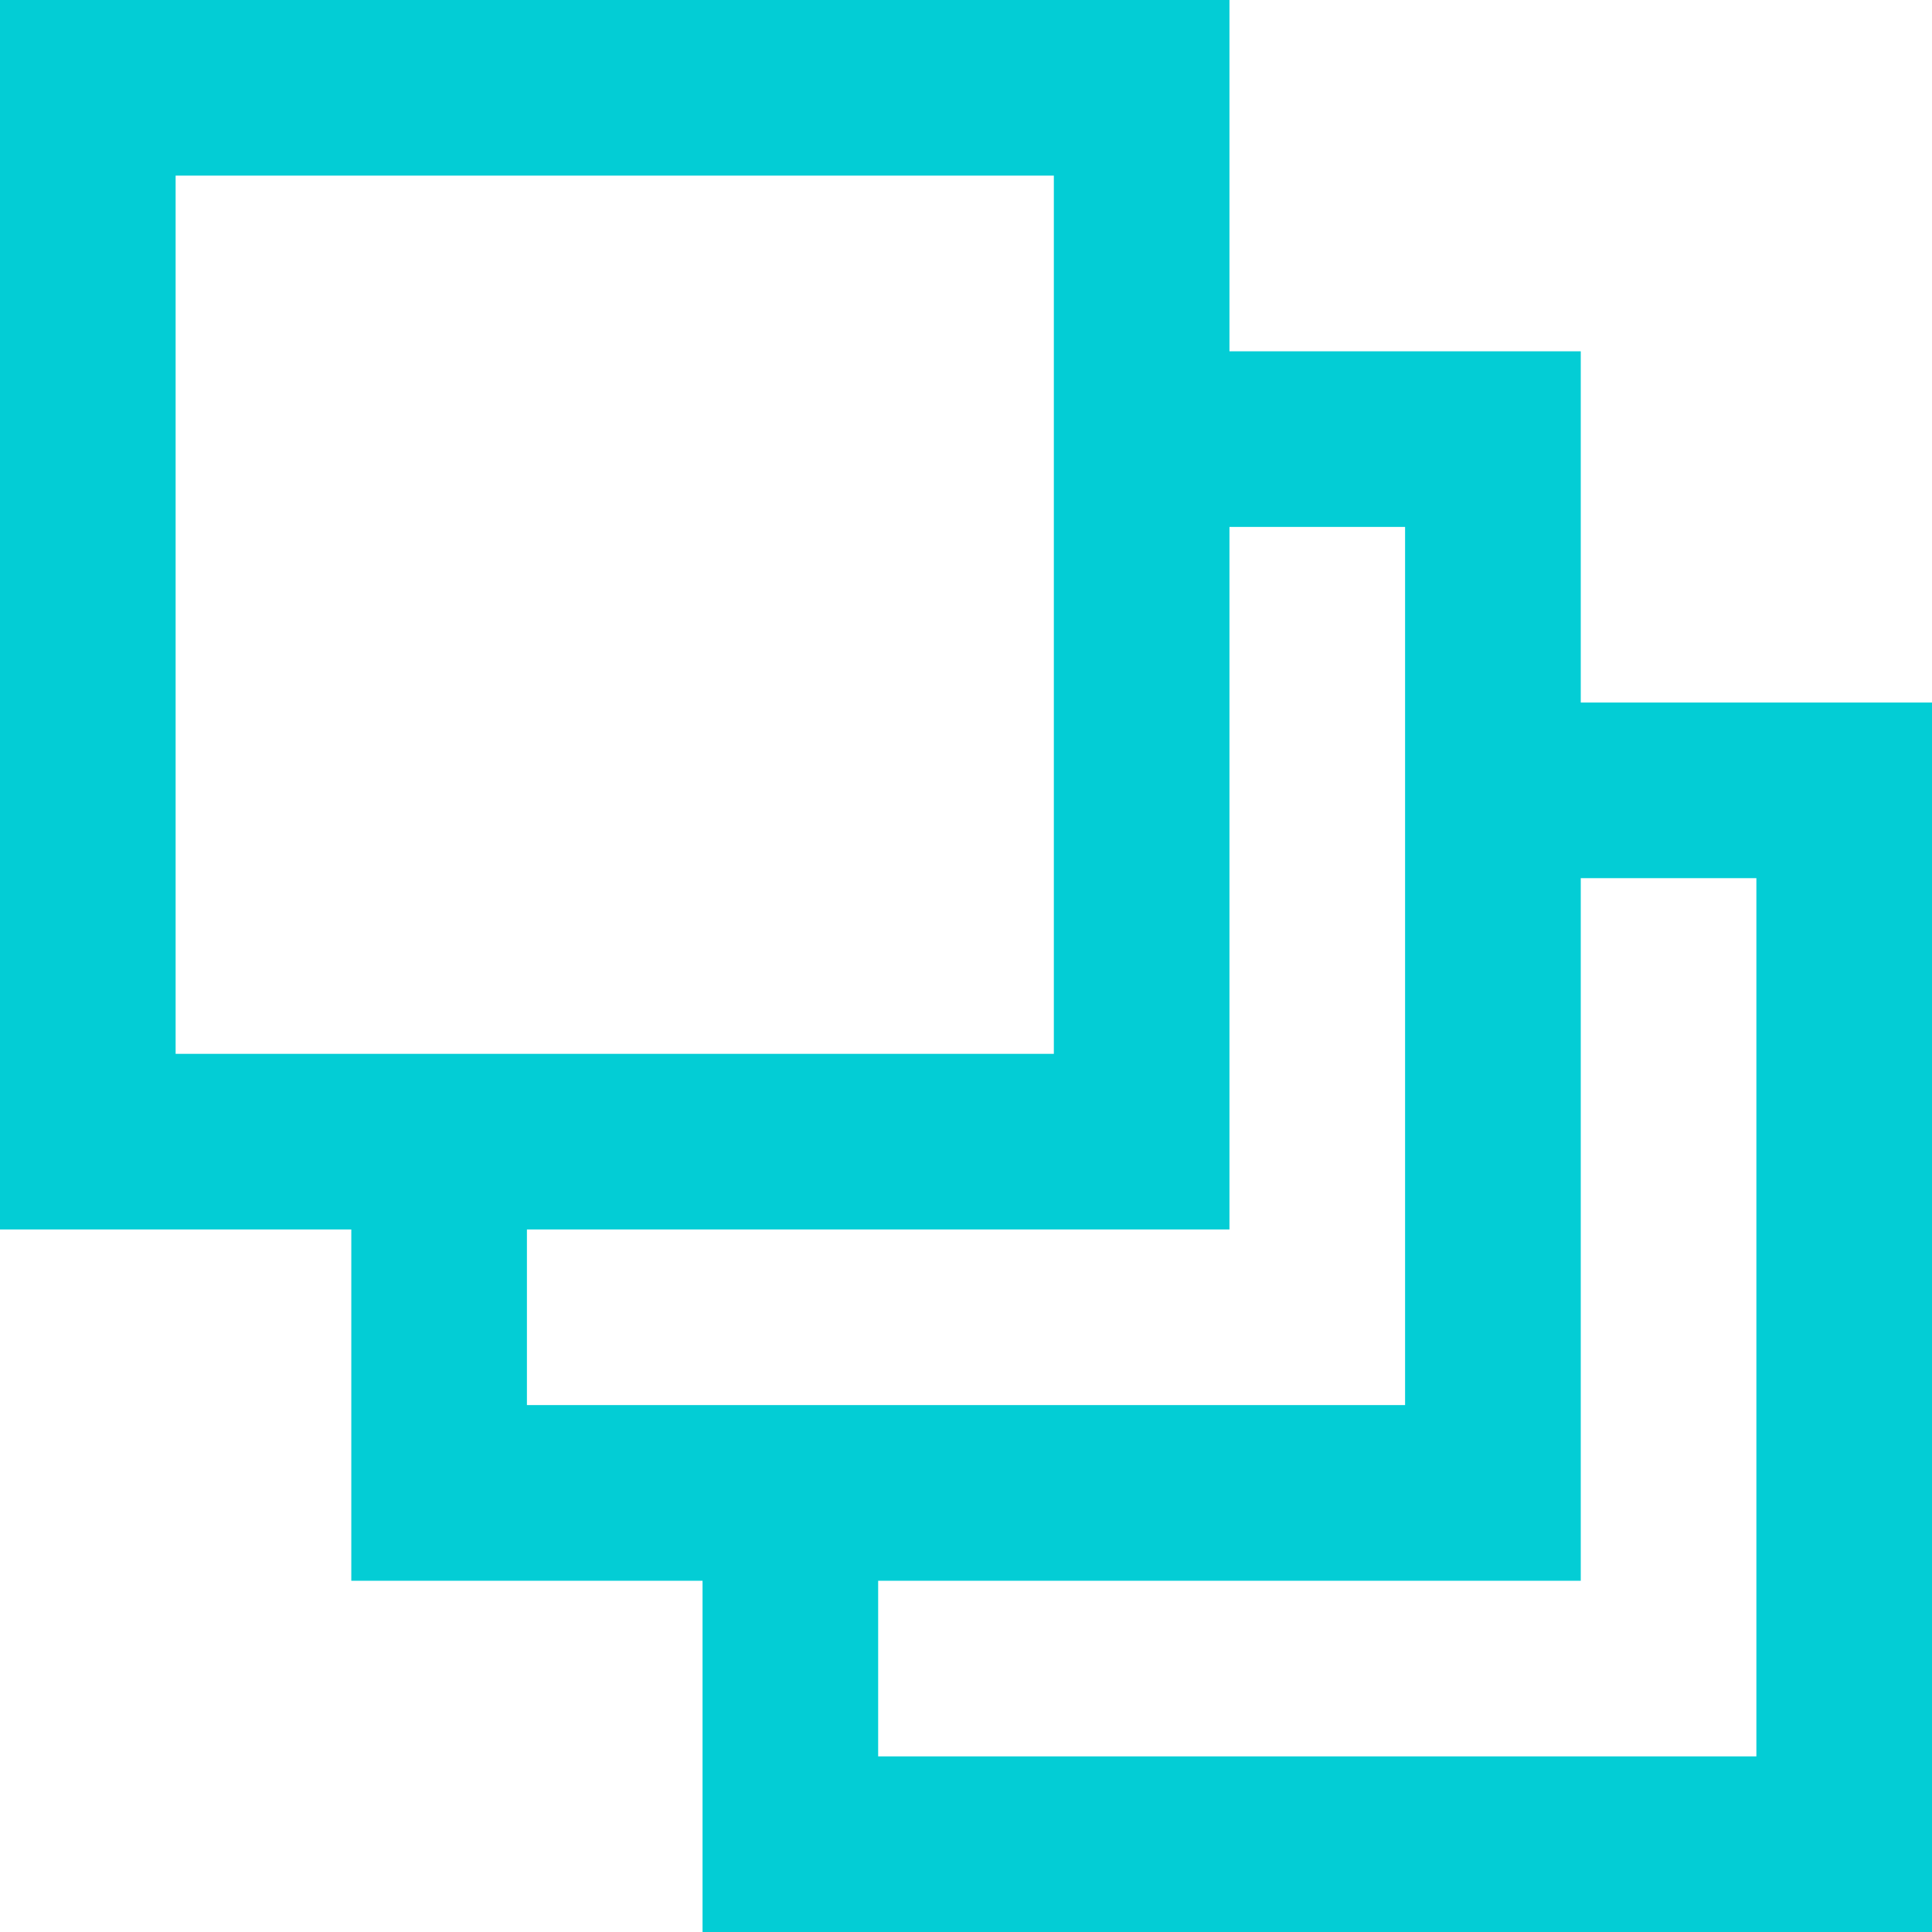
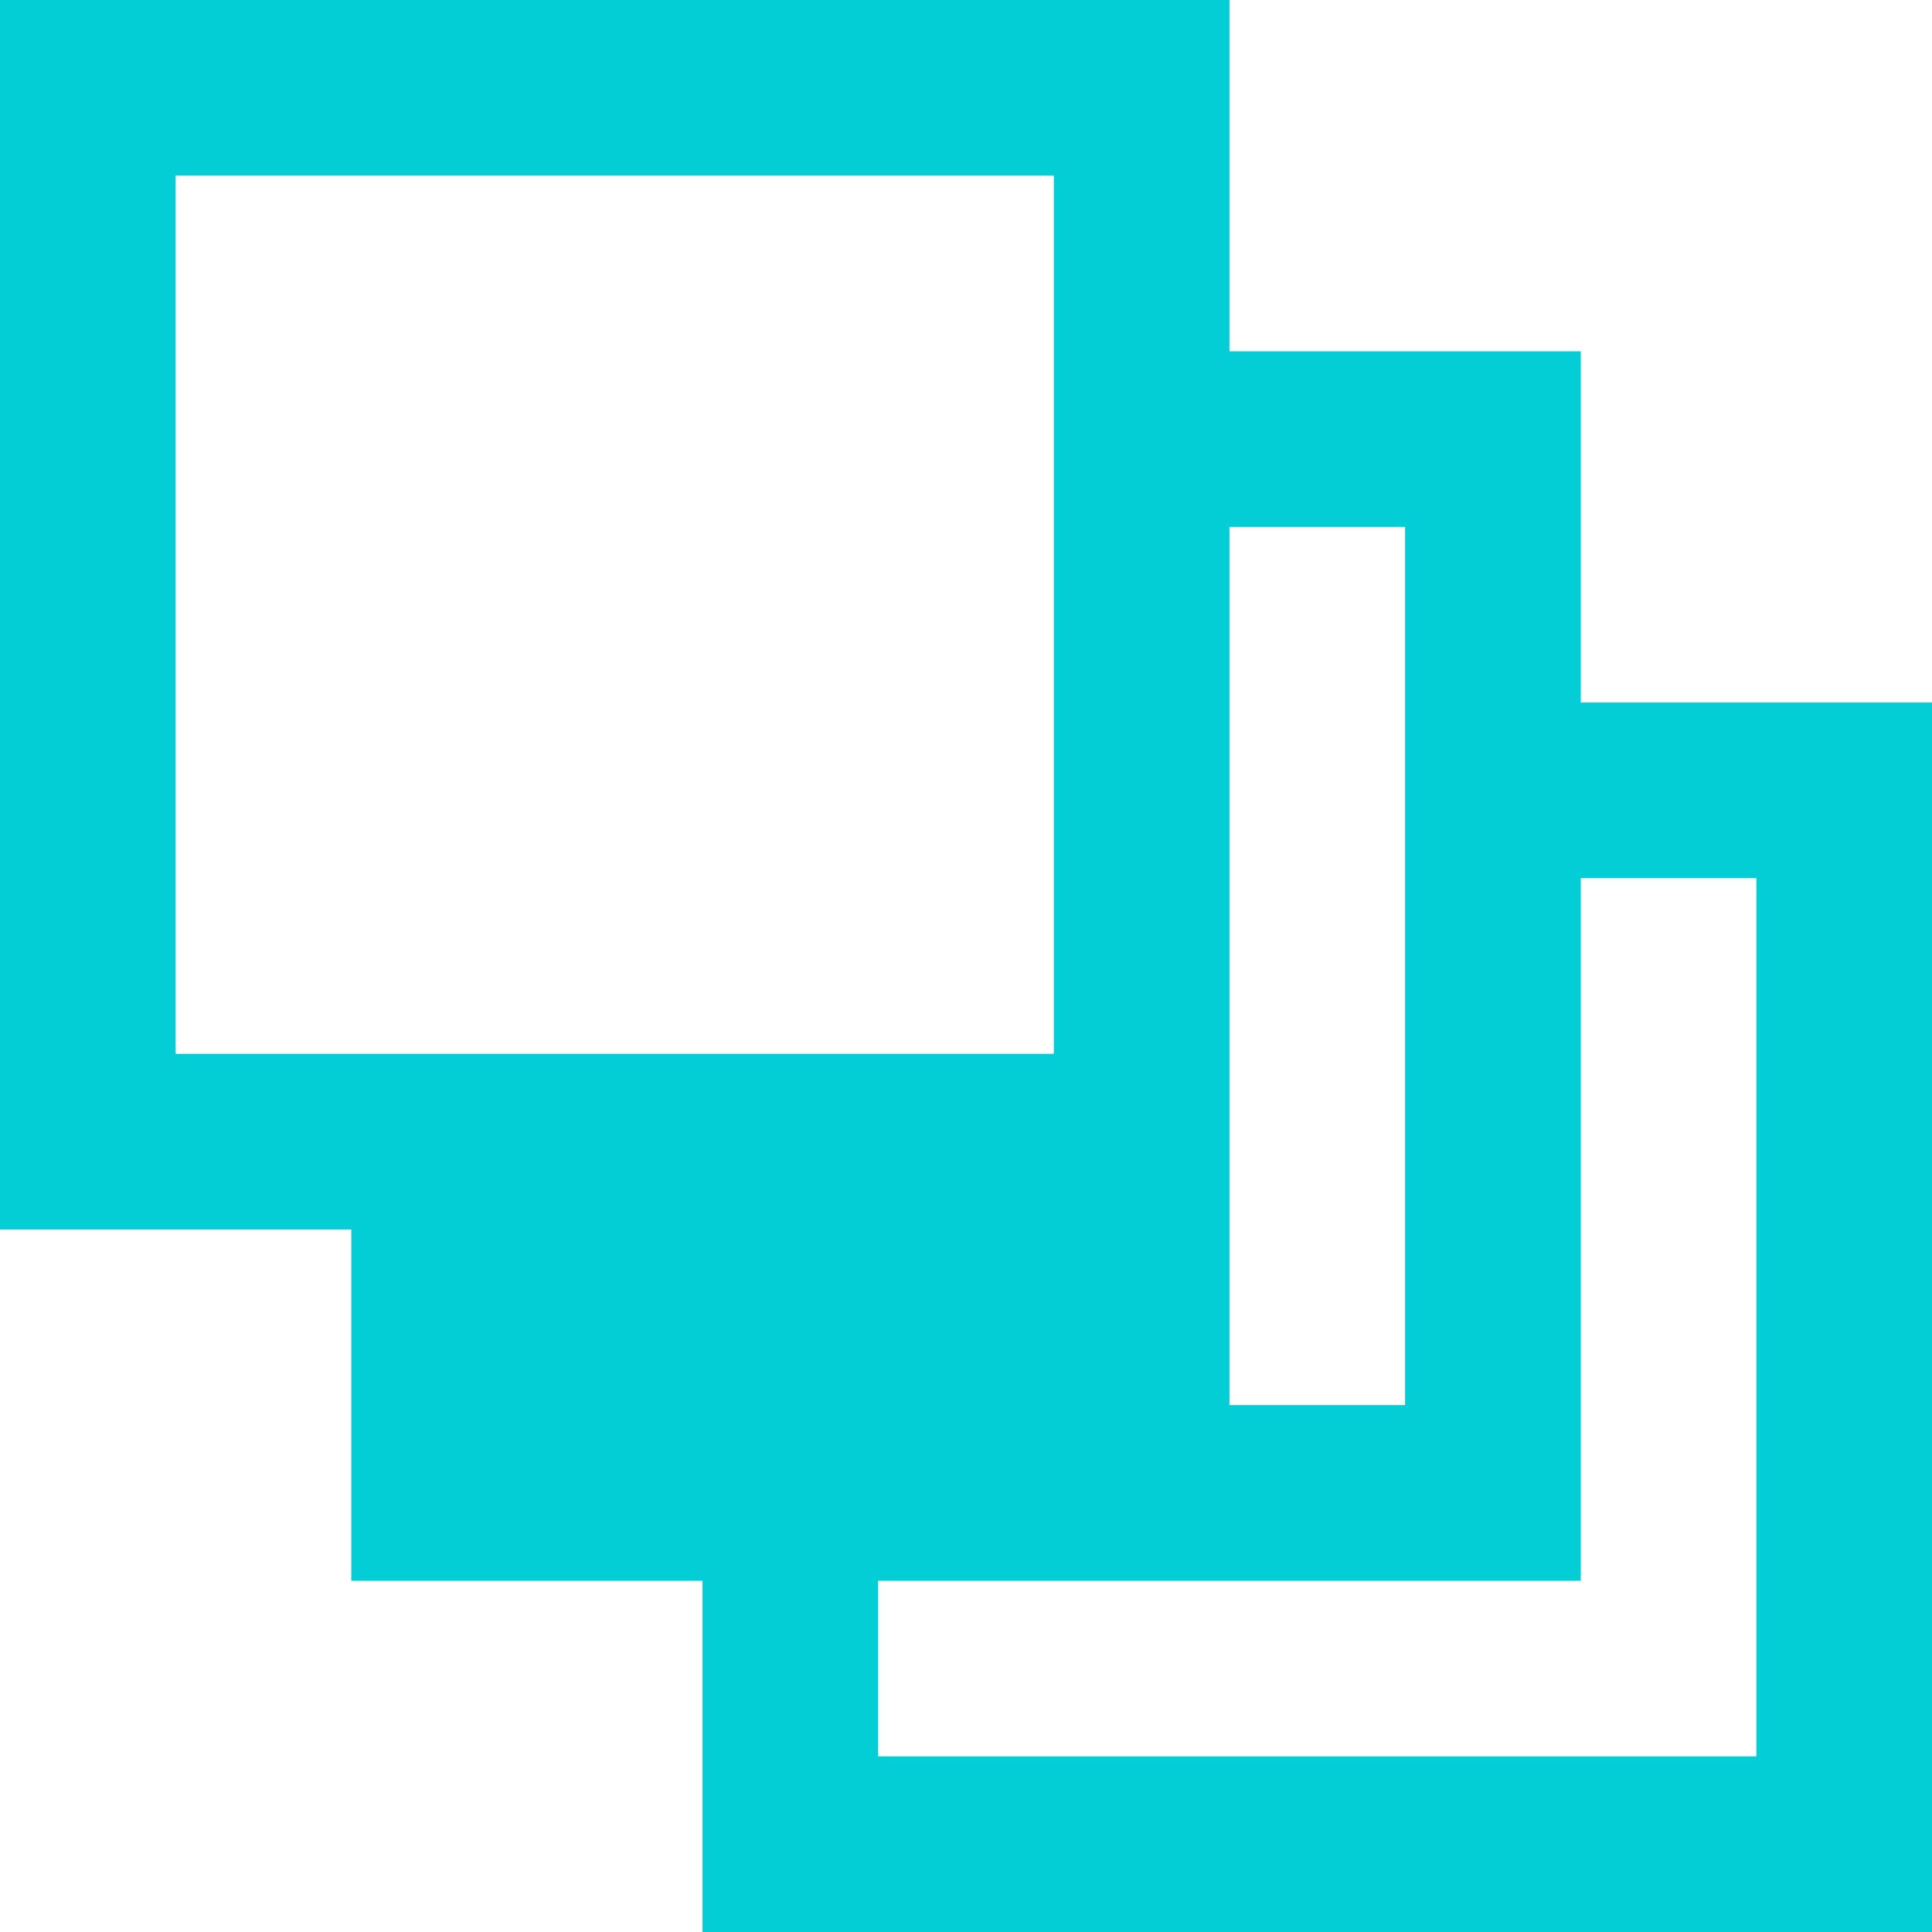
<svg xmlns="http://www.w3.org/2000/svg" width="30" height="30" viewBox="0 0 30 30" fill="none">
-   <path d="M5.455 19.091H0V0H19.091V5.455H24.546V10.909H30V30H10.909V24.546H5.455V19.091ZM19.091 8.182V19.091H8.182V21.818H21.818V8.182H19.091ZM24.546 13.636V24.546H13.636V27.273H27.273V13.636H24.546V13.636ZM2.727 2.727V16.364H16.364V2.727H2.727Z" fill="#03CDD5" />
+   <path d="M5.455 19.091H0V0H19.091V5.455H24.546V10.909H30V30H10.909V24.546H5.455V19.091ZM19.091 8.182V19.091V21.818H21.818V8.182H19.091ZM24.546 13.636V24.546H13.636V27.273H27.273V13.636H24.546V13.636ZM2.727 2.727V16.364H16.364V2.727H2.727Z" fill="#03CDD5" />
</svg>